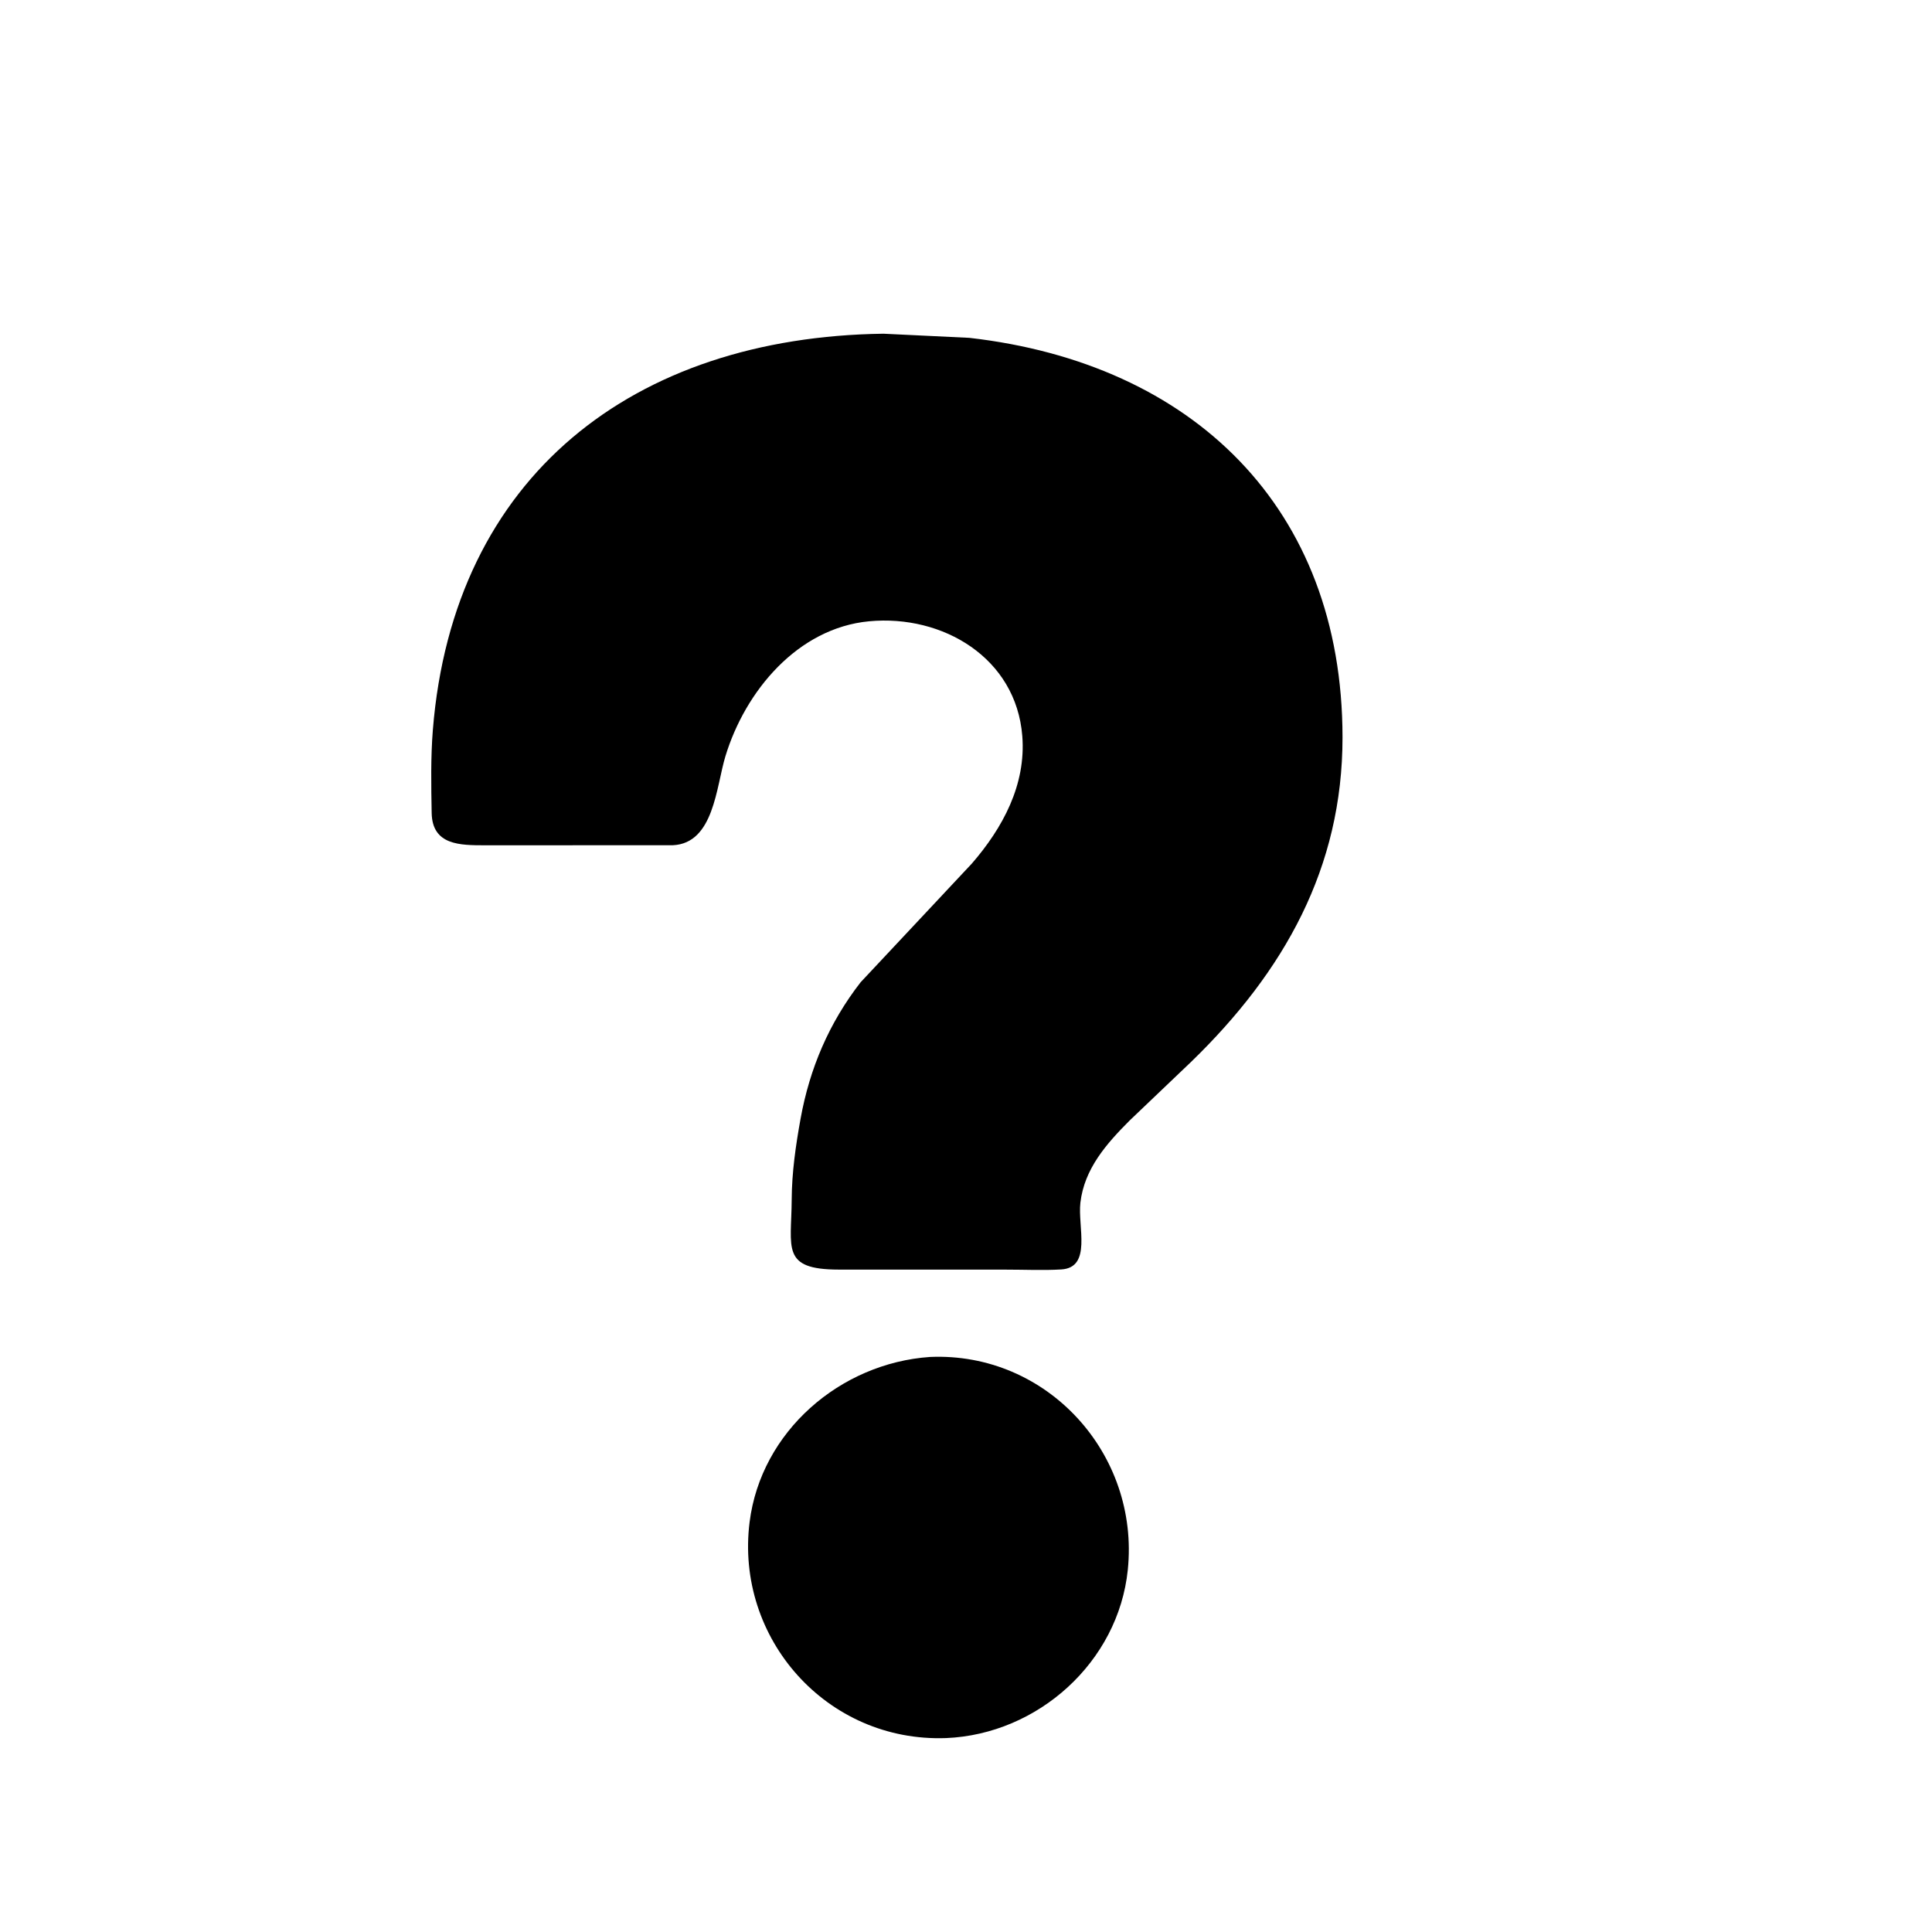
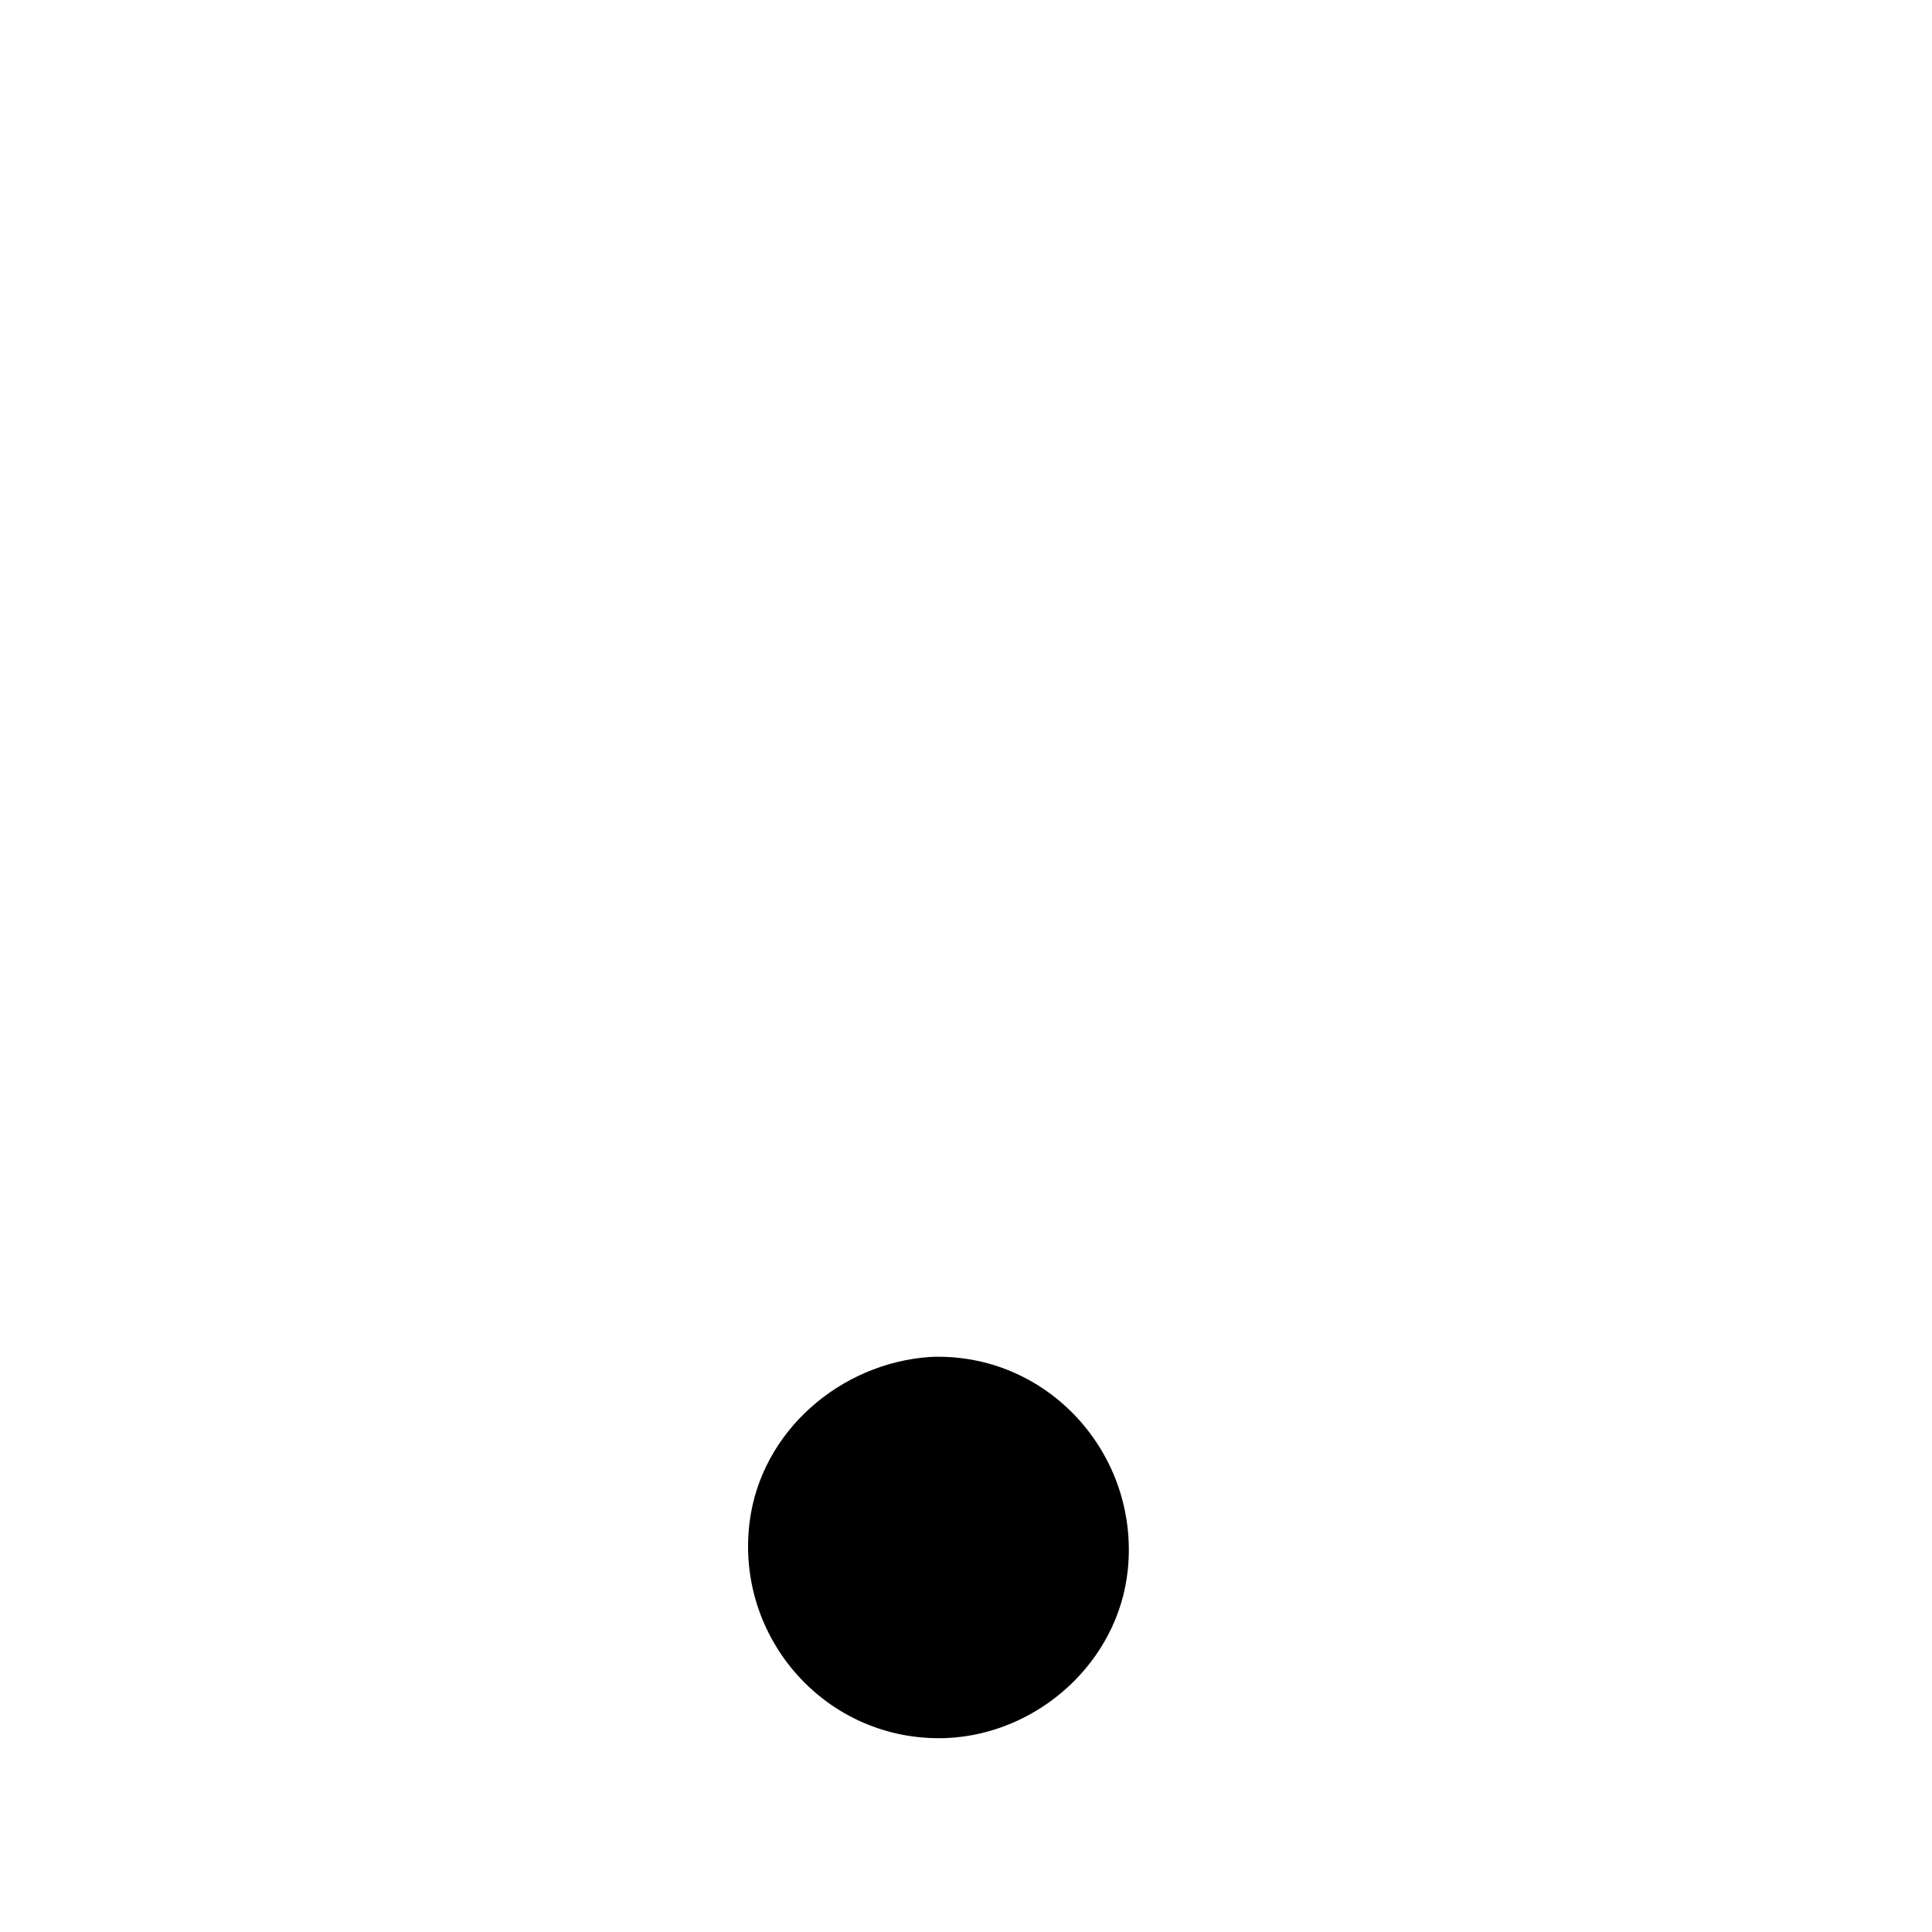
<svg xmlns="http://www.w3.org/2000/svg" version="1.1" style="display: block;" viewBox="0 0 2048 2048" width="640" height="640">
-   <path transform="translate(0,0)" fill="rgb(0,0,0)" d="M 912.23 1041.31 L 1030.14 915.471 C 1062.99 877.593 1087.71 831.89 1083.68 780.307 C 1077.19 697.348 999.38 651.269 921.359 658.584 C 845.579 665.69 789.906 732.589 768.929 801.798 C 759.139 834.096 756.756 893.93 713.315 895.975 L 514.159 896.049 C 487.827 896.009 458.22 896.111 457.586 861.774 C 457.053 832.955 456.53 802.452 458.838 773.76 C 480.486 504.586 671.632 357.261 936.505 353.749 L 1027.48 358.125 C 1264.05 385.034 1423.03 538.07 1423.12 781.593 C 1423.18 919.861 1361.35 1029.88 1262.75 1125.51 L 1197.55 1187.7 C 1172.99 1212.33 1149.49 1238.76 1145.26 1274.84 C 1142.28 1300.29 1157.71 1343.72 1124.97 1345.66 C 1105.75 1346.8 1085.97 1345.85 1066.69 1345.86 L 889.046 1345.82 C 827.709 1345.74 838.958 1322.95 839.229 1271.66 C 839.382 1242.78 843.493 1214.32 848.646 1185.84 C 858.324 1132.37 878.912 1084.25 912.23 1041.31 z" />
  <path transform="translate(0,0)" fill="rgb(0,0,0)" d="M 1002.89 1842.44 C 876.214 1847.04 779.124 1736.55 794.603 1613.5 C 806.707 1517.28 890.664 1445 985.834 1438.43 C 1109.87 1433.02 1208.18 1540.9 1195.51 1664.12 C 1185.45 1761.98 1100.19 1838.39 1002.89 1842.44 z" />
</svg>